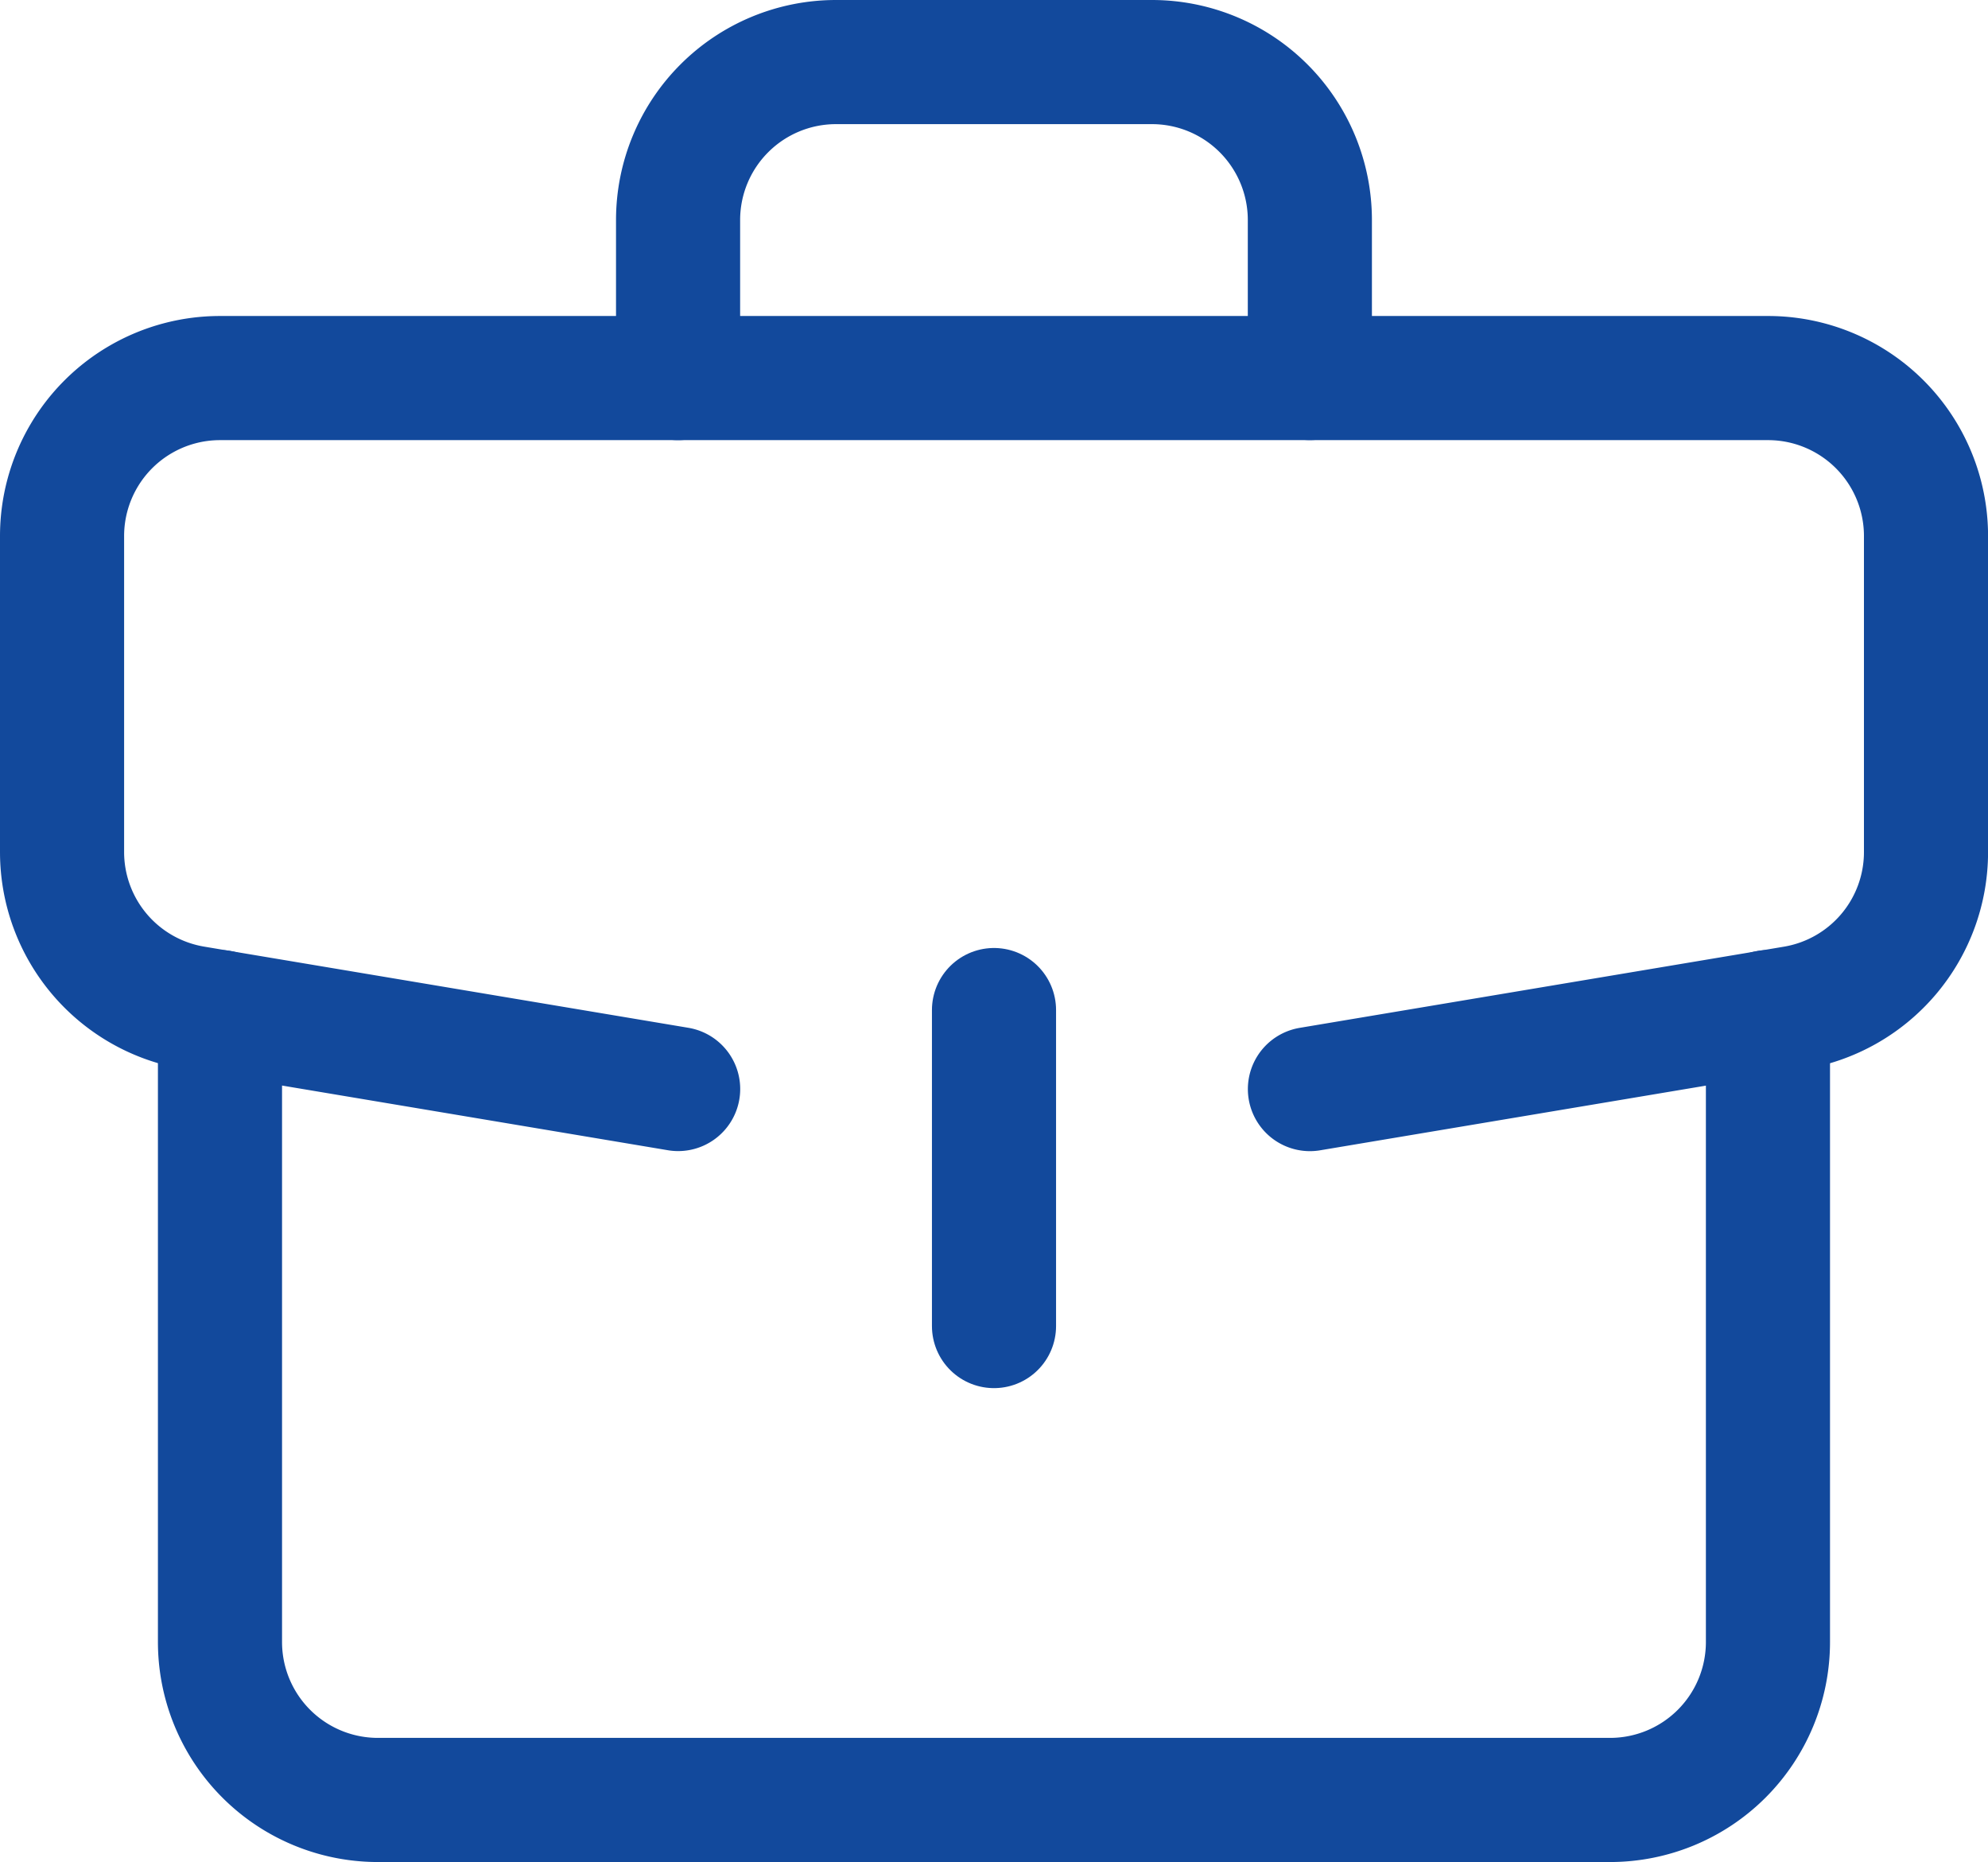
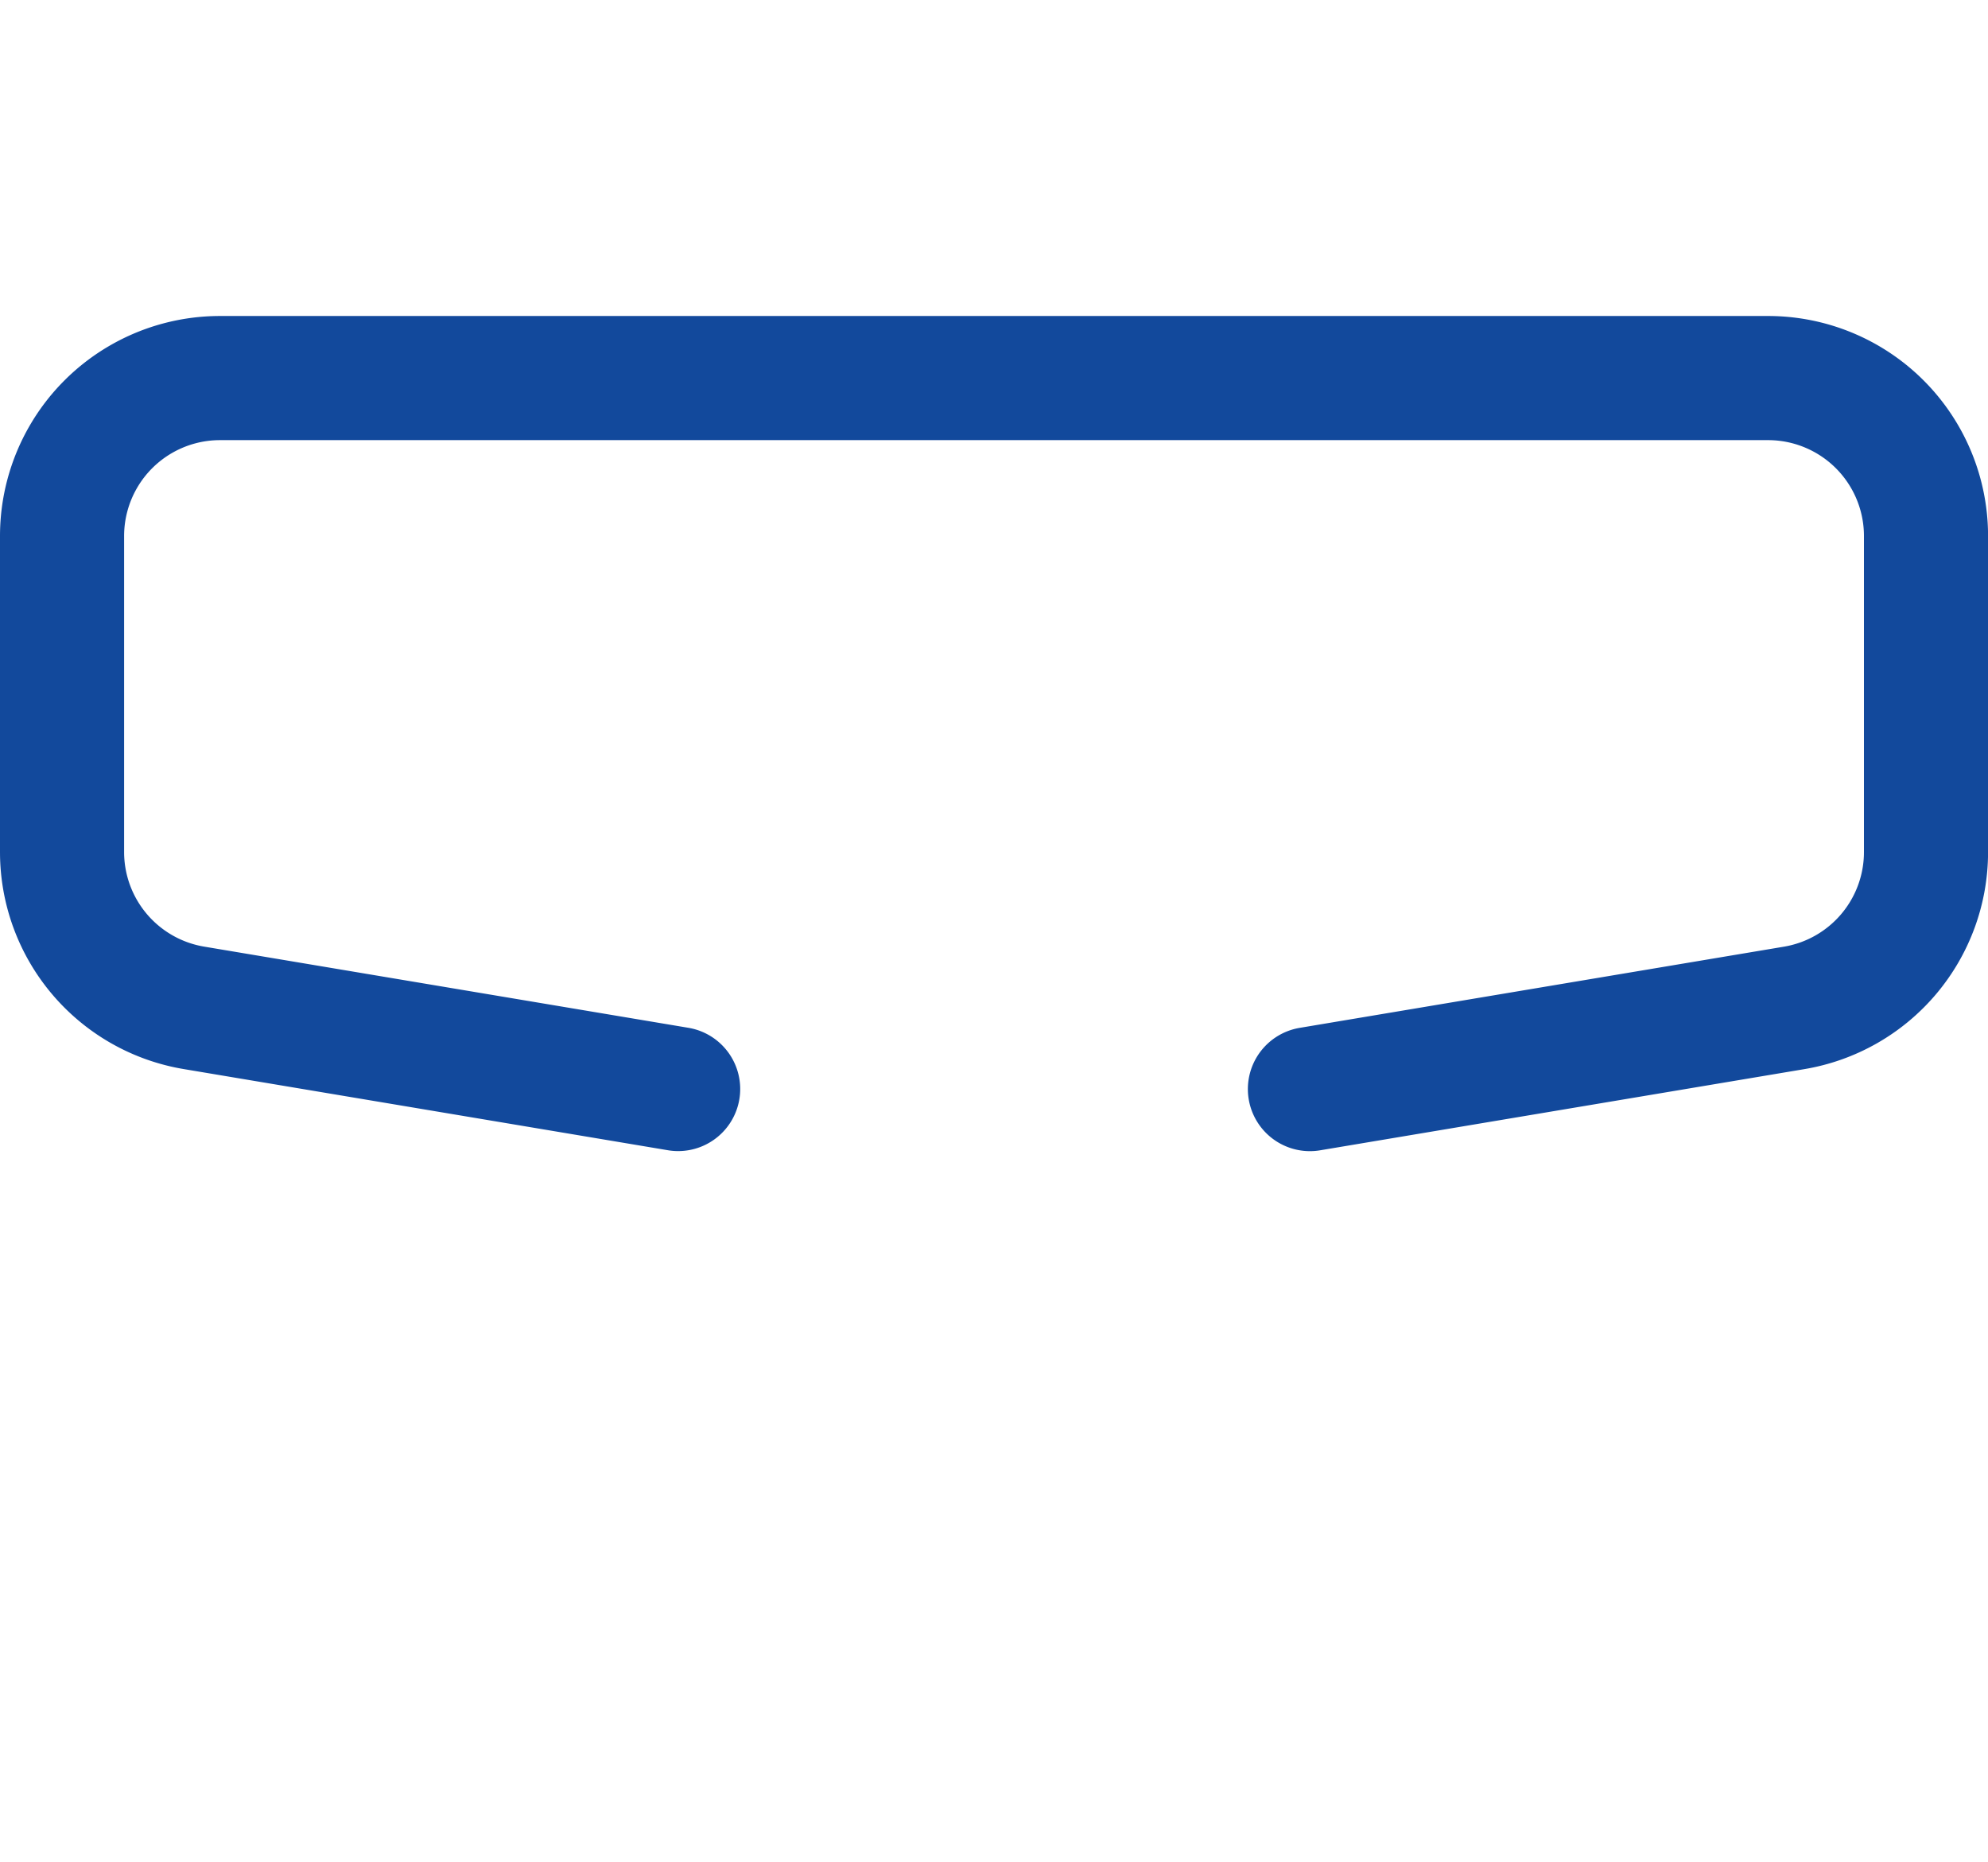
<svg xmlns="http://www.w3.org/2000/svg" width="32.036" height="30" viewBox="0 0 32.036 30">
  <g id="briefcase" transform="translate(-19 -35)">
-     <path id="Pfad_11340" data-name="Pfad 11340" d="M84.945,276.529v10.148a2.545,2.545,0,0,1-2.545,2.545H62.545A2.545,2.545,0,0,1,60,286.677V276.529" transform="translate(-37.455 -225.223)" fill="none" stroke="#12499C" stroke-linecap="round" stroke-linejoin="round" stroke-miterlimit="10" stroke-width="2" />
    <path id="Pfad_11341" data-name="Pfad 11341" d="M40.109,127.455l7.793-1.306a2.546,2.546,0,0,0,2.135-2.512v-5.091A2.545,2.545,0,0,0,47.491,116H22.545A2.545,2.545,0,0,0,20,118.545v5.091a2.546,2.546,0,0,0,2.135,2.512l7.793,1.306" transform="translate(0 -74.909)" fill="none" stroke="#12499C" stroke-linecap="round" stroke-linejoin="round" stroke-miterlimit="10" stroke-width="2" />
-     <path id="Pfad_11342" data-name="Pfad 11342" d="M176,41.091V38.545A2.545,2.545,0,0,1,178.545,36h5.091a2.545,2.545,0,0,1,2.545,2.545v2.545" transform="translate(-146.073)" fill="none" stroke="#12499C" stroke-linecap="round" stroke-linejoin="round" stroke-miterlimit="10" stroke-width="2" />
-     <line id="Linie_420" data-name="Linie 420" y2="5.091" transform="translate(35.018 51.273)" fill="none" stroke="#12499C" stroke-linecap="round" stroke-linejoin="round" stroke-miterlimit="10" stroke-width="2" />
  </g>
</svg>